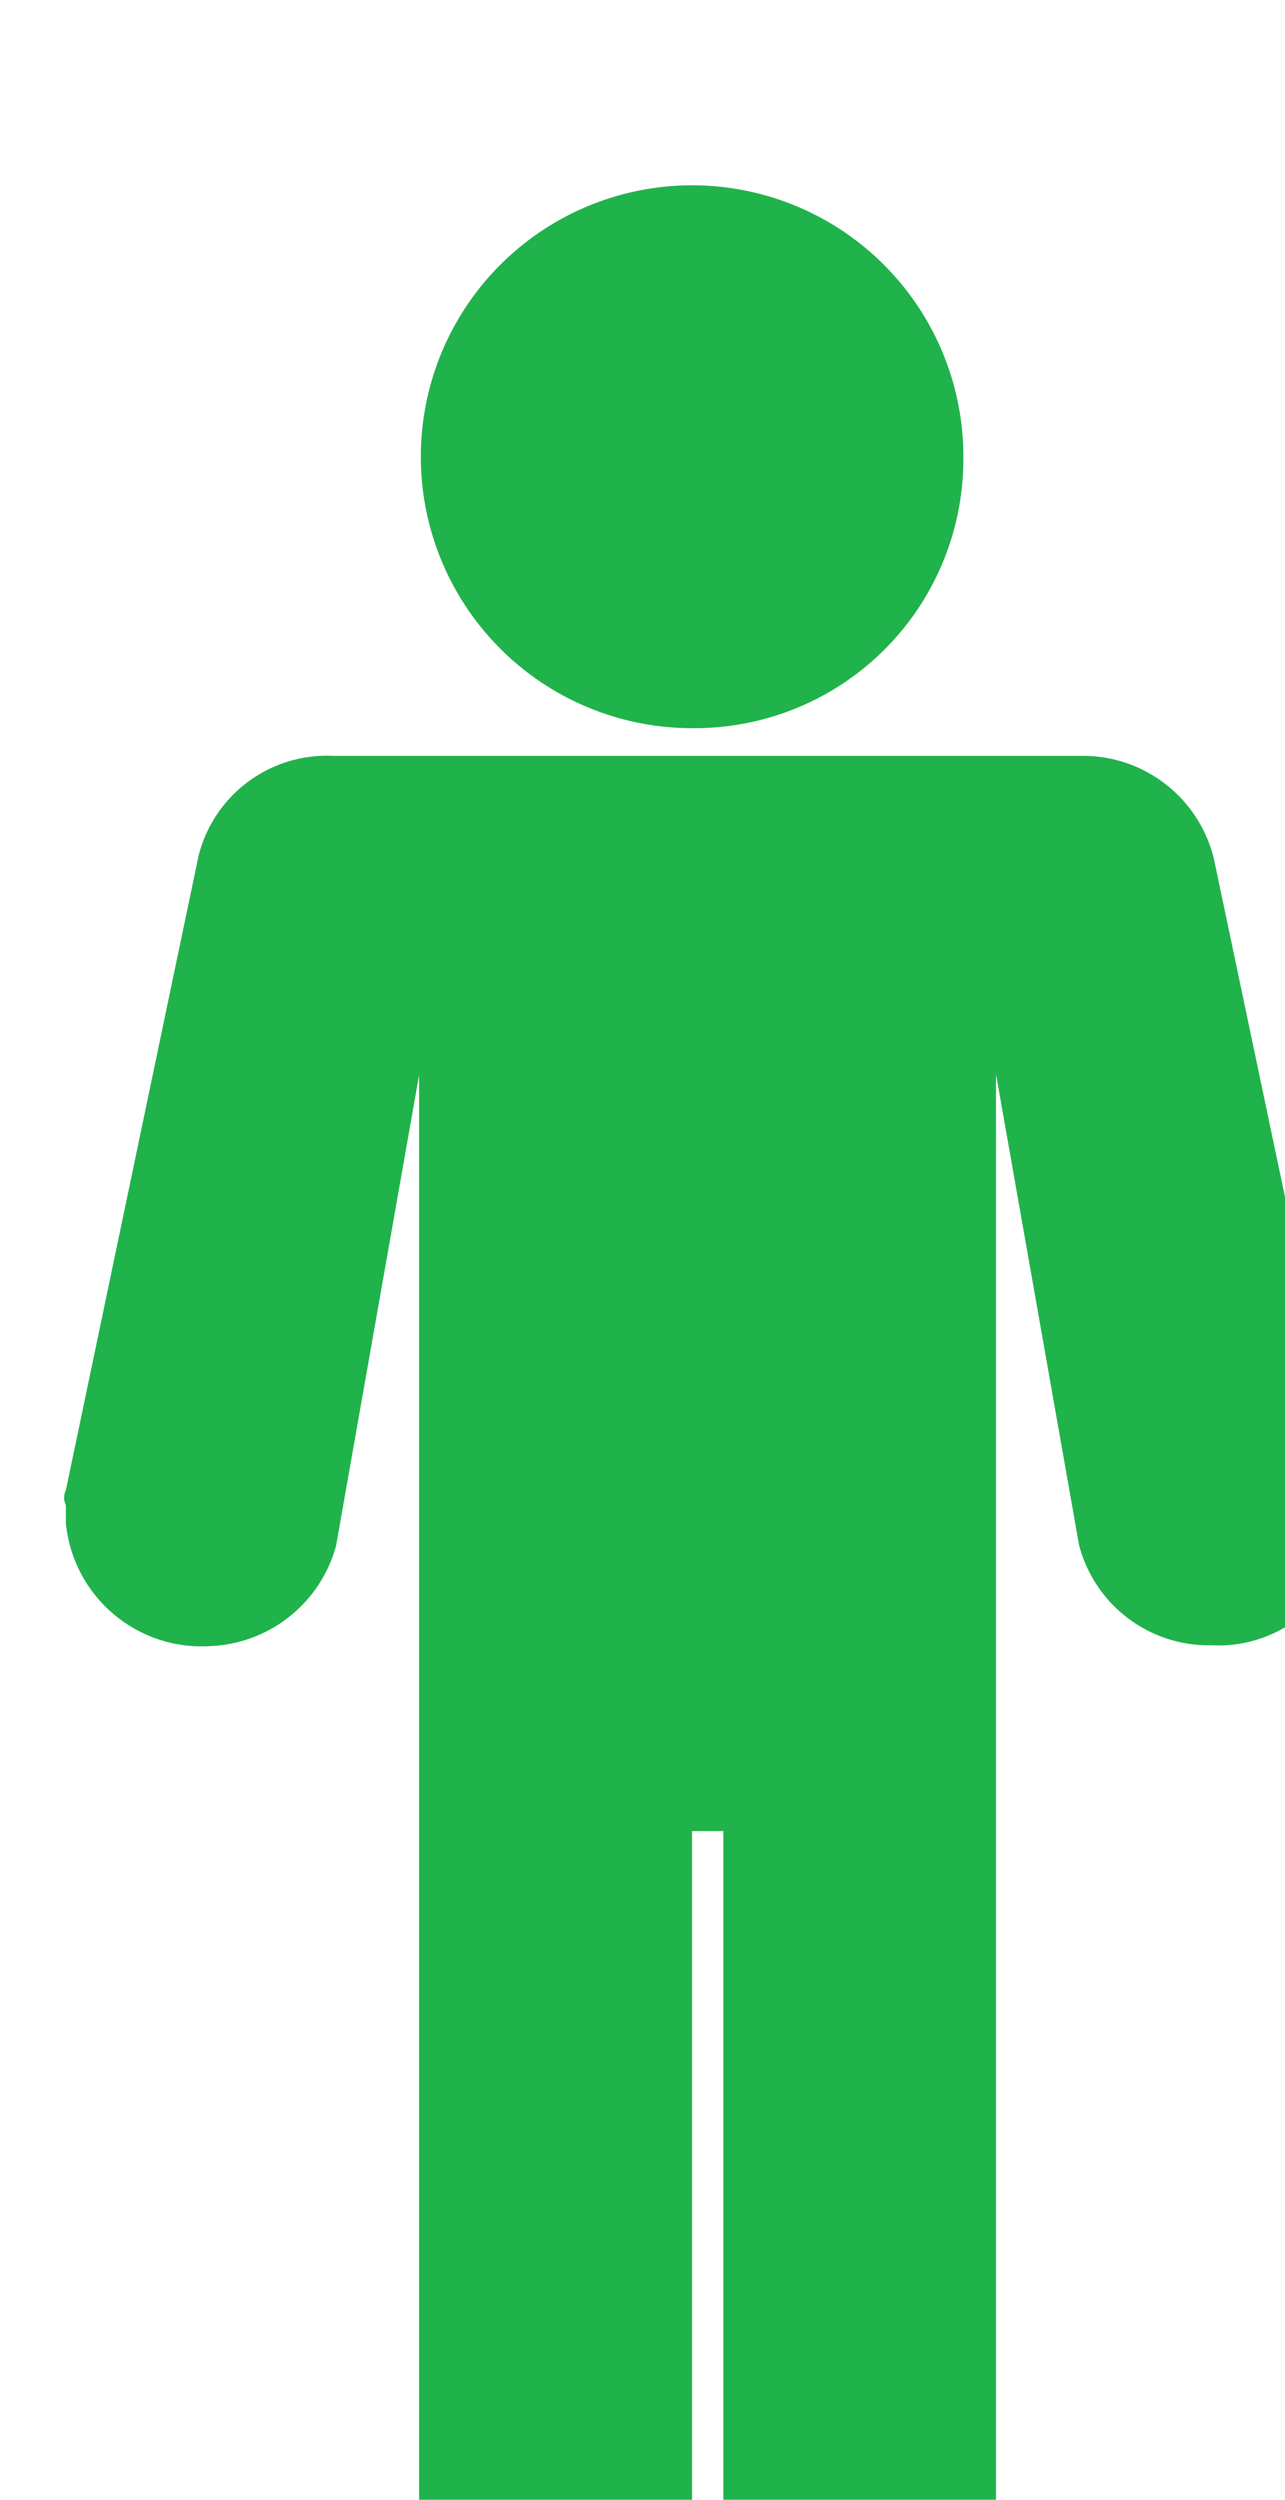
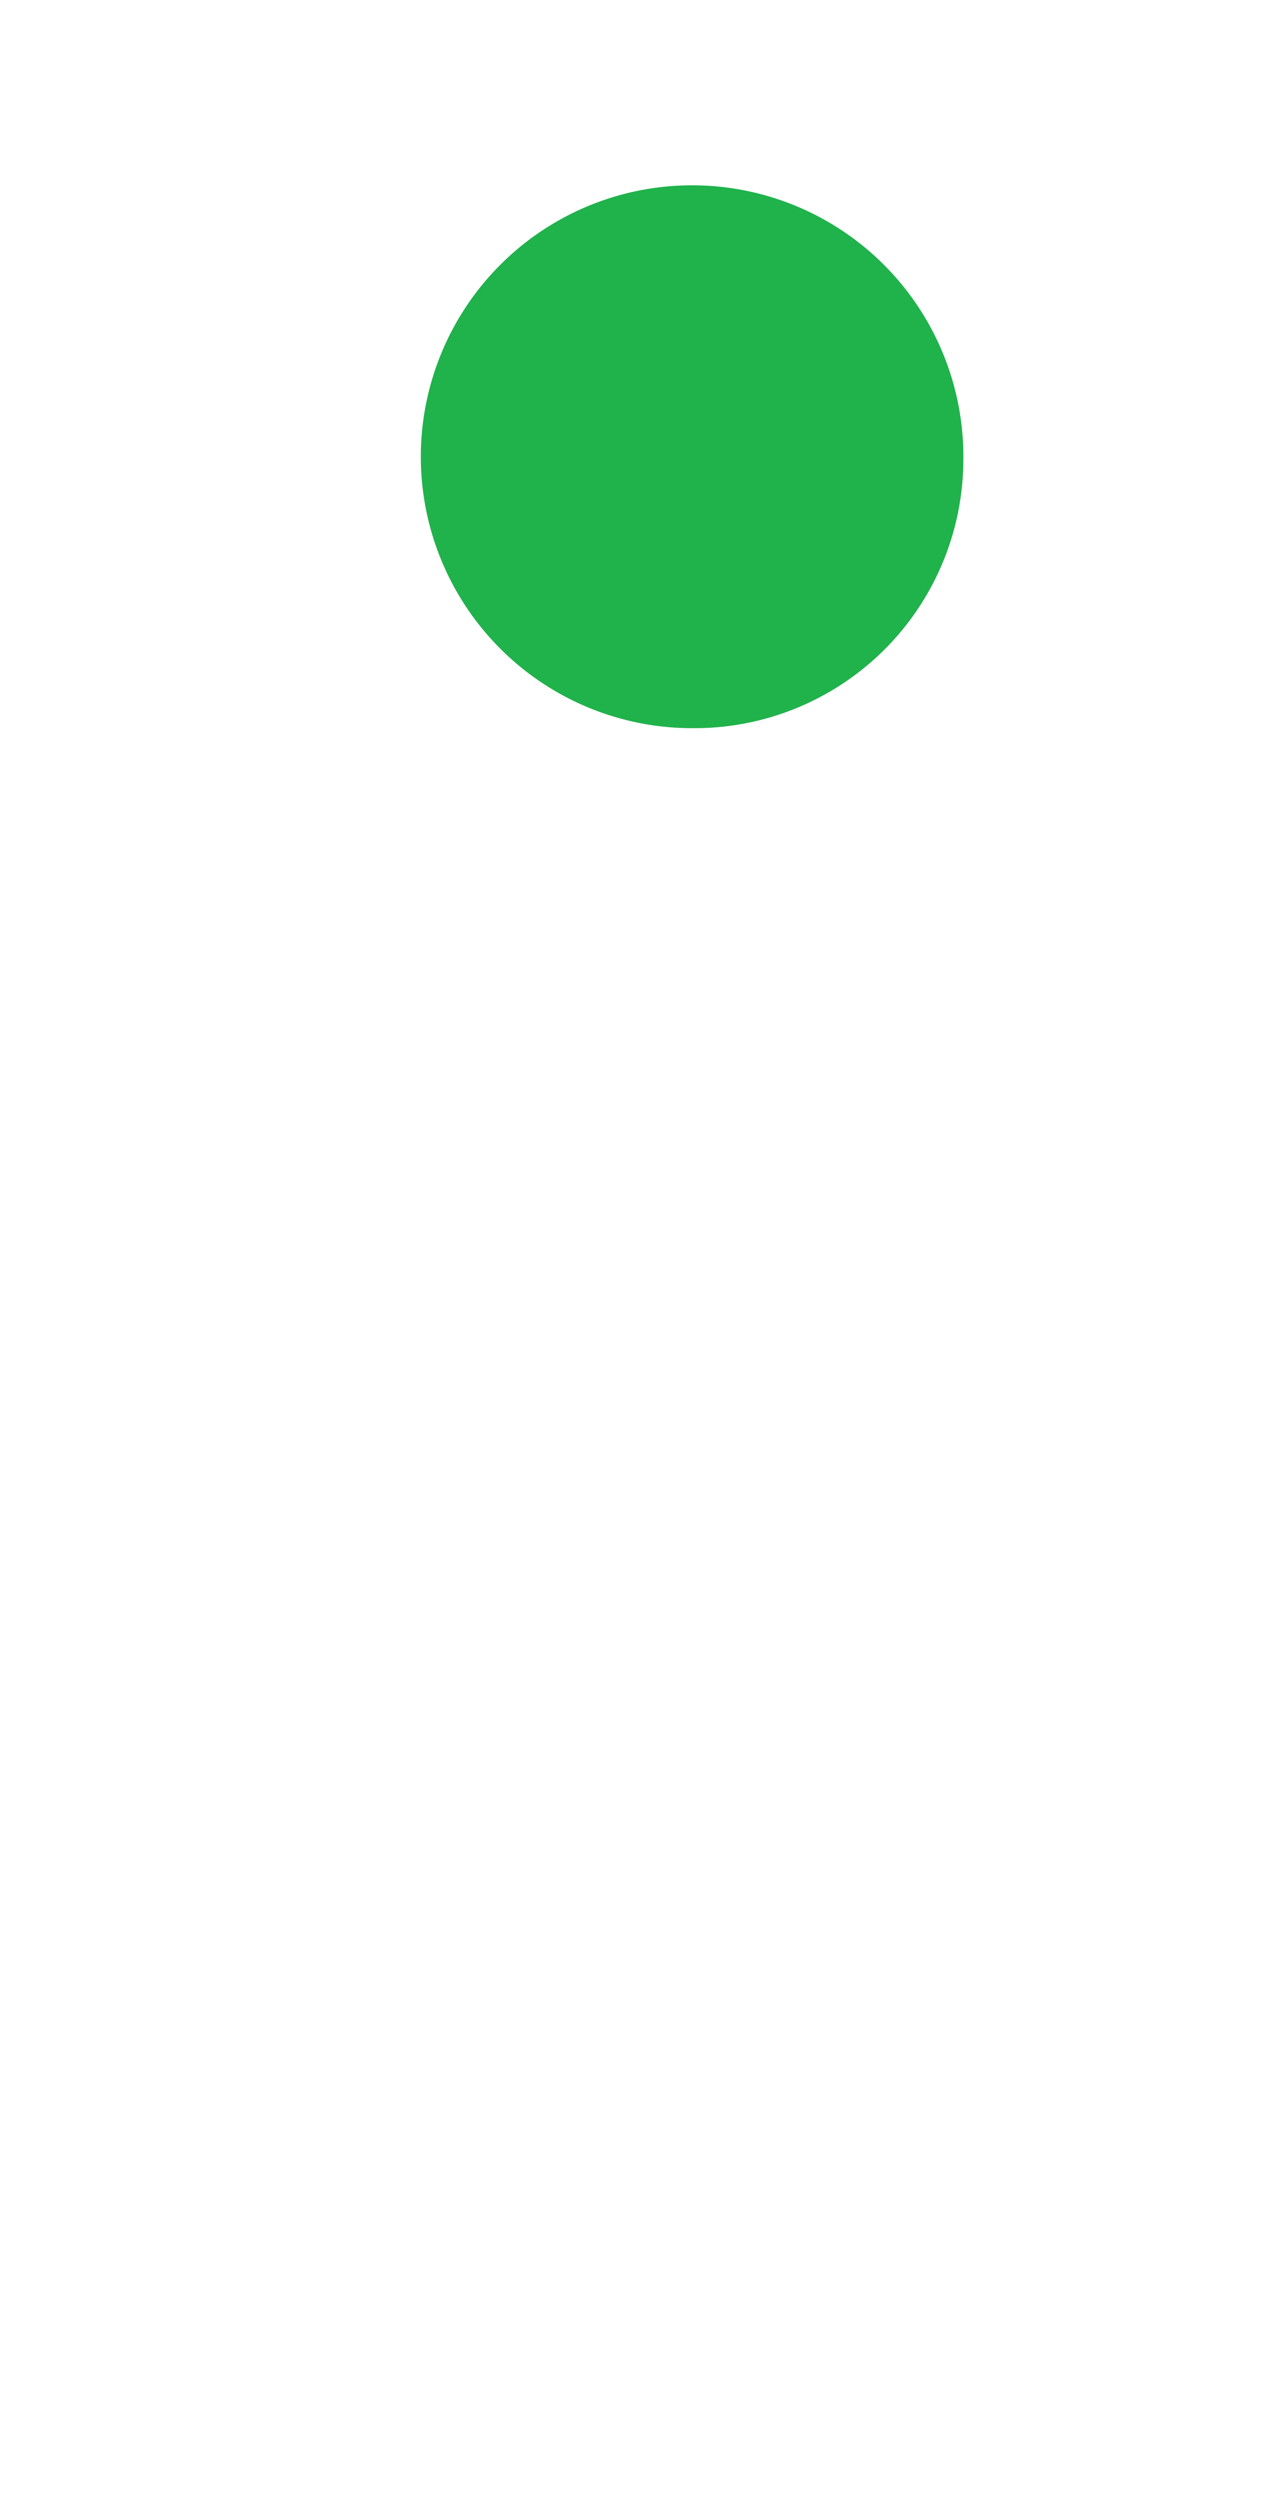
<svg xmlns="http://www.w3.org/2000/svg" viewBox="0 0 46.42 90.25">
  <title>male-u</title>
-   <path d="M48.65,54.35a0.6,0.6,0,0,0,0-.54L43.85,31A4.87,4.87,0,0,0,39,27.29H12.05a4.78,4.78,0,0,0-4.88,3.62L2.38,53.8a0.6,0.6,0,0,0,0,.54V55a4.93,4.93,0,0,0,5.23,4.43,4.92,4.92,0,0,0,4.53-3.62l3-17V93A5,5,0,0,0,25,93V66.11h1.13V92.89a5,5,0,0,0,9.85,0V38.78l3,17a4.84,4.84,0,0,0,4.79,3.62A4.72,4.72,0,0,0,48.73,55,1.59,1.59,0,0,1,48.65,54.35Z" style="fill:#20b24b" />
  <path d="M25,26.29a9.71,9.71,0,0,0,9.8-9.6A9.8,9.8,0,1,0,25,26.29Z" style="fill:#20b24b" />
</svg>